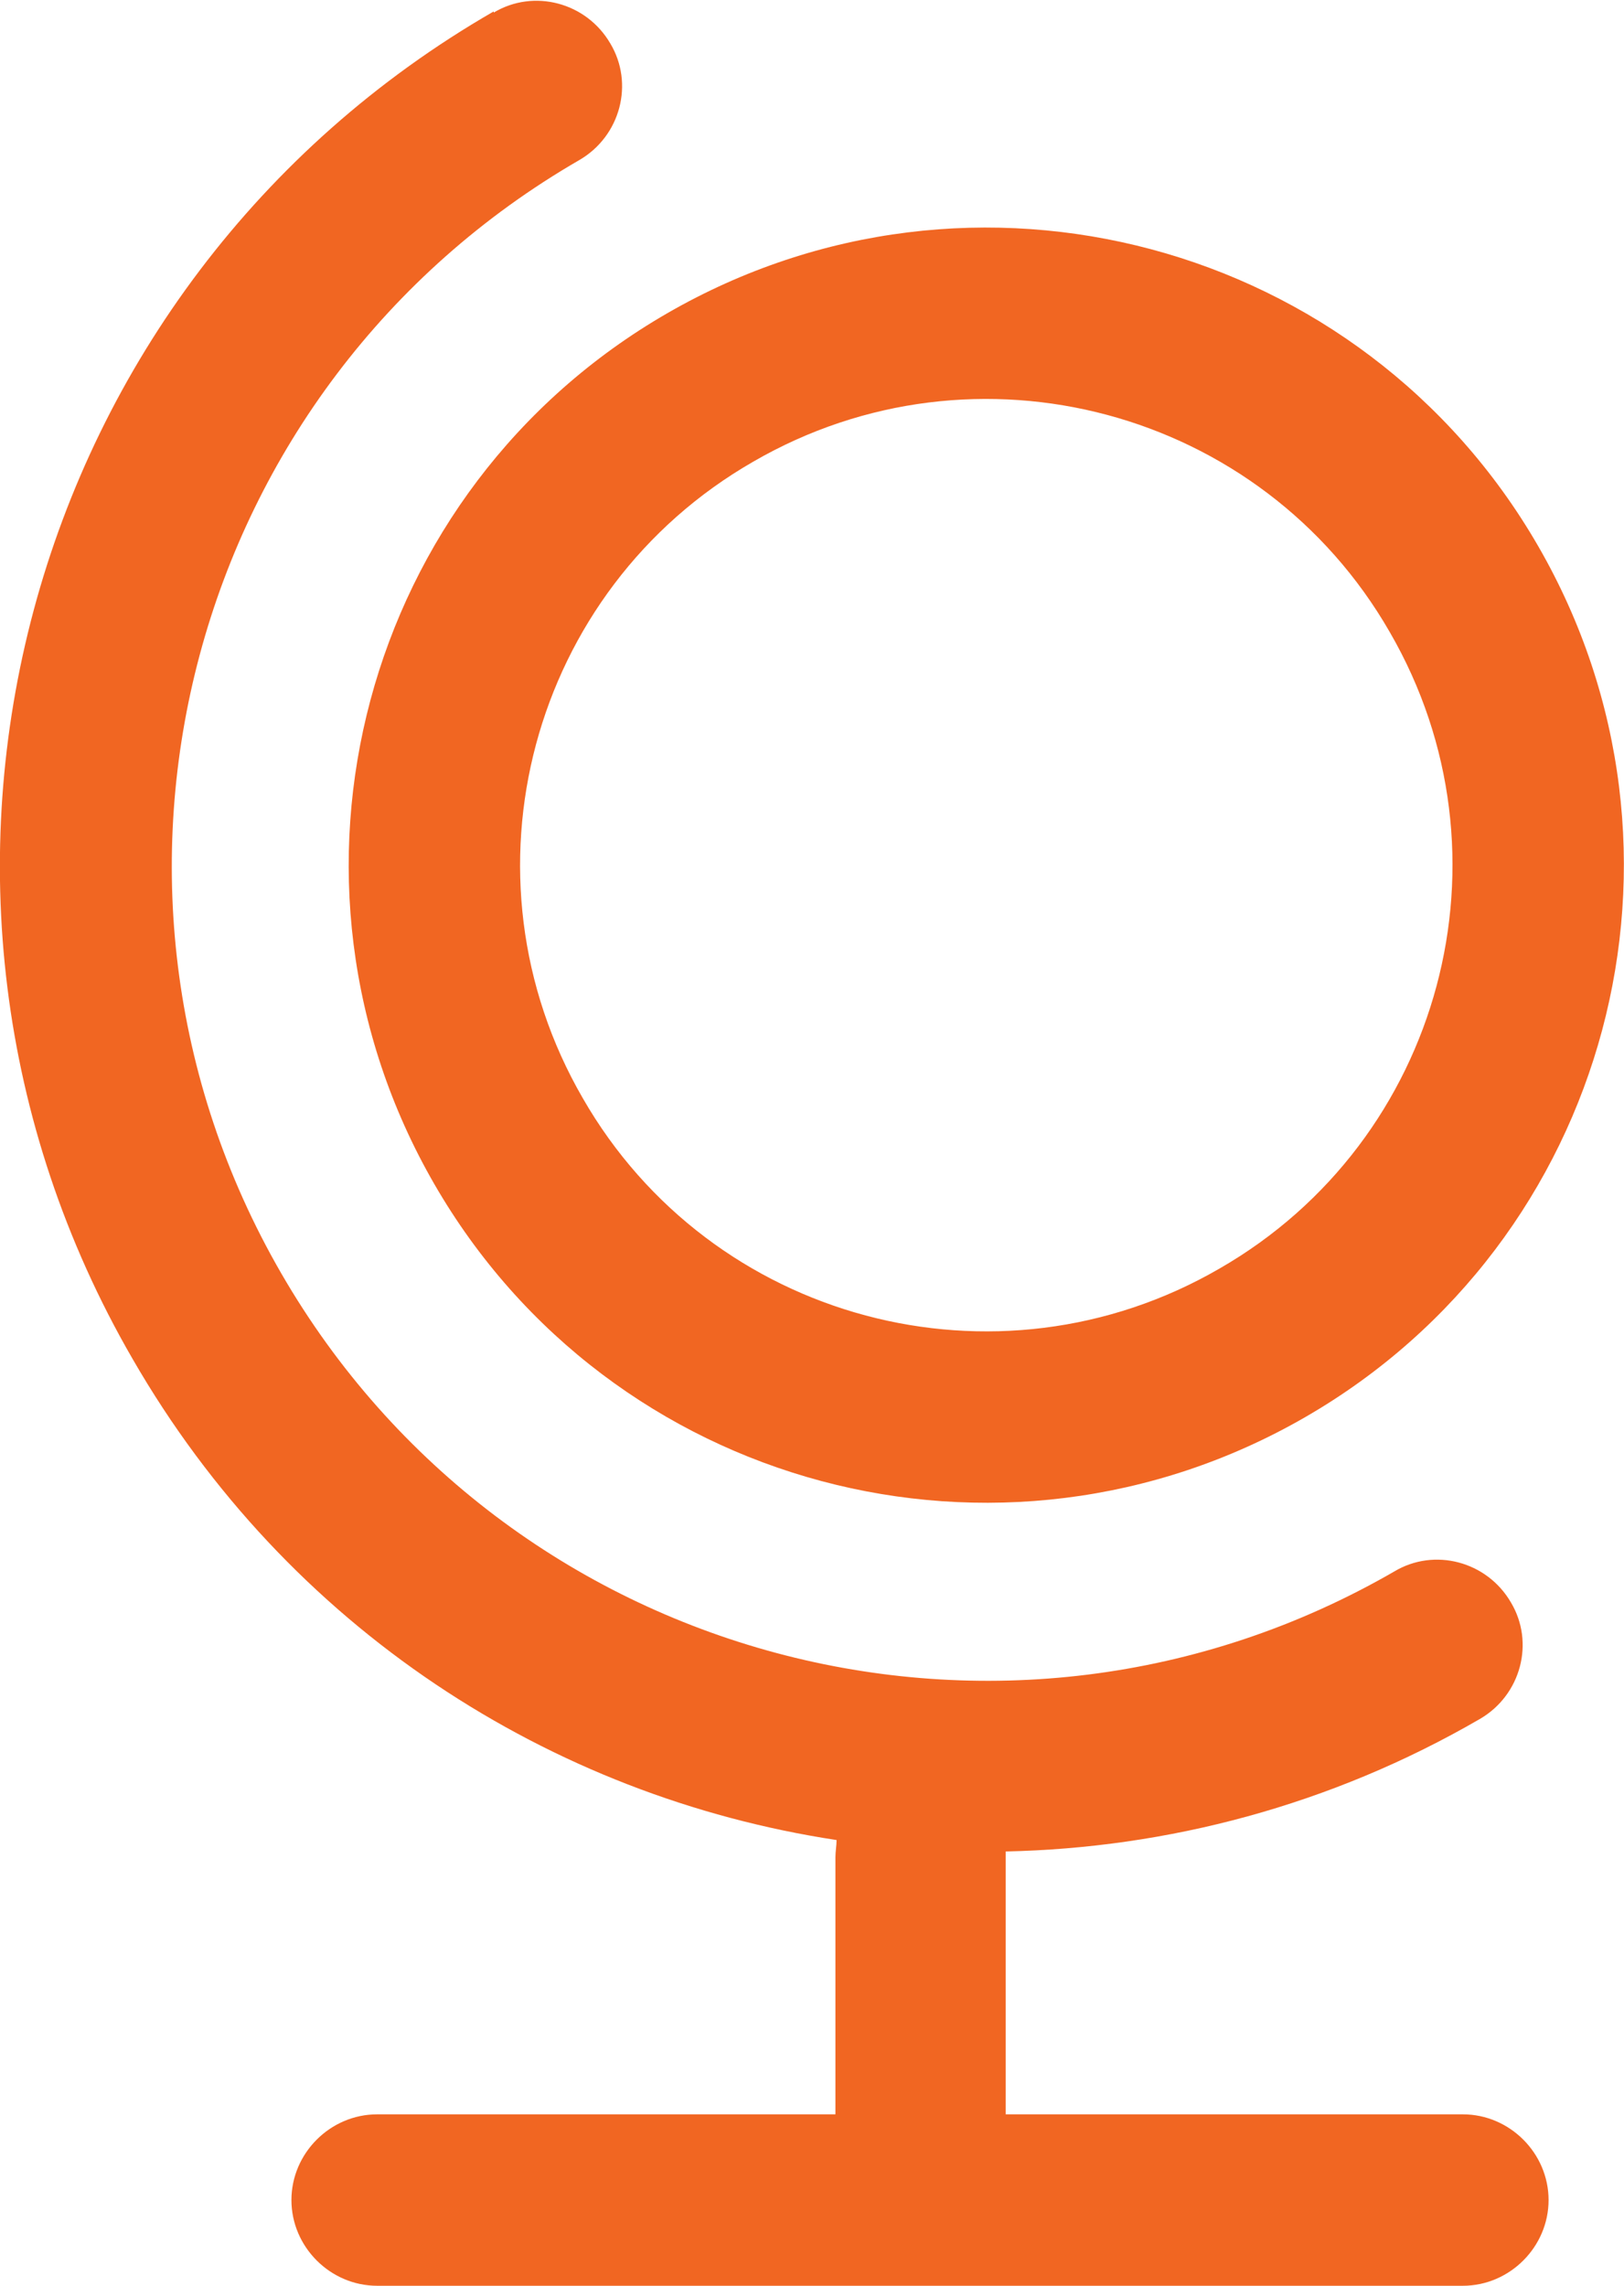
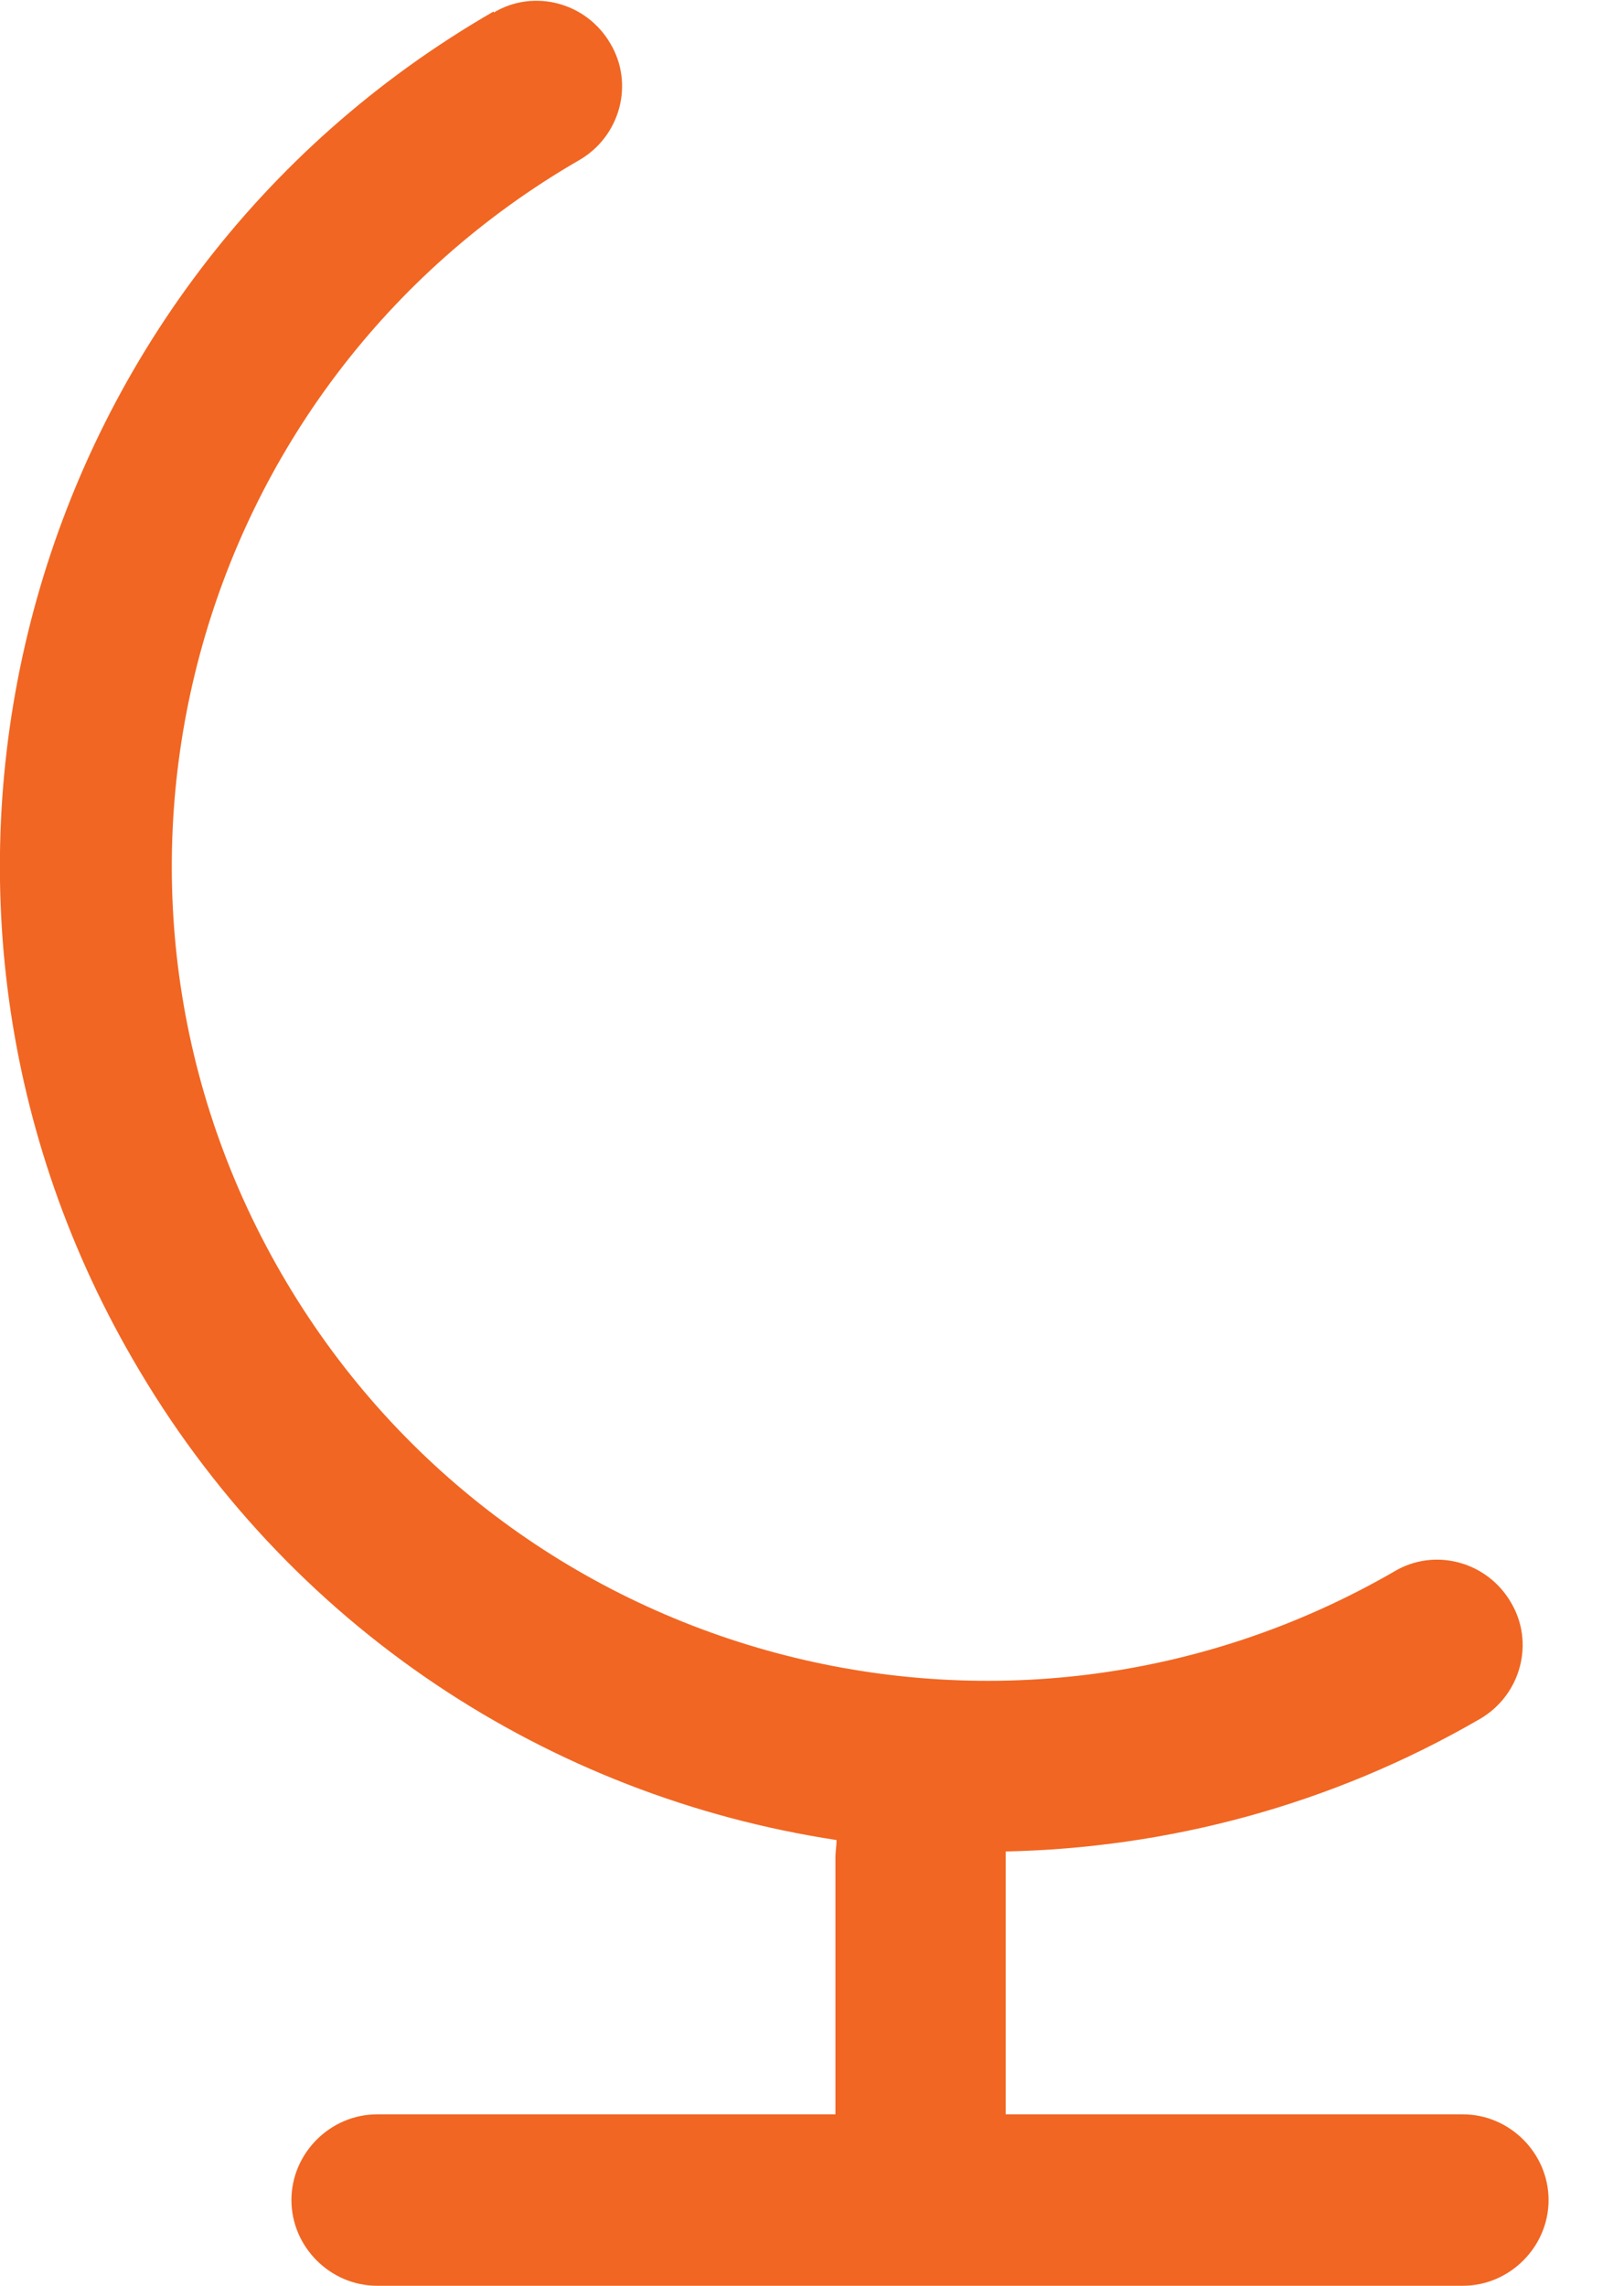
<svg xmlns="http://www.w3.org/2000/svg" id="Layer_1" viewBox="0 0 14.21 20">
  <defs>
    <style>.cls-1,.cls-2{fill:#f16622;}.cls-2{fill-rule:evenodd;}</style>
  </defs>
  <path class="cls-1" d="M4.32.1C.19,2.48-1.23,7.76,1.16,11.89c1.36,2.36,3.66,3.83,6.16,4.21,0,.05-.01.1-.01.15v2.25H3.3c-.41,0-.75.34-.75.75s.34.75.75.75h9.5c.41,0,.75-.34.75-.75s-.34-.75-.75-.75h-4v-2.25s0-.03,0-.05c1.41-.03,2.84-.4,4.15-1.16.36-.21.48-.67.27-1.02-.21-.36-.67-.48-1.02-.27-3.41,1.97-7.77.8-9.74-2.61C.49,7.73,1.66,3.37,5.07,1.4c.36-.21.48-.67.27-1.02-.21-.36-.67-.48-1.02-.27Z" />
-   <path class="cls-2" d="M5.84,2.74c-2.67,1.54-3.58,4.95-2.04,7.62,1.54,2.67,4.95,3.58,7.62,2.04,2.67-1.54,3.58-4.95,2.04-7.62-1.54-2.67-4.95-3.58-7.62-2.04ZM5.1,9.61c-1.13-1.95-.46-4.45,1.49-5.57,1.95-1.13,4.45-.46,5.57,1.49,1.13,1.95.46,4.45-1.49,5.57-1.95,1.13-4.45.46-5.57-1.49Z" />
</svg>